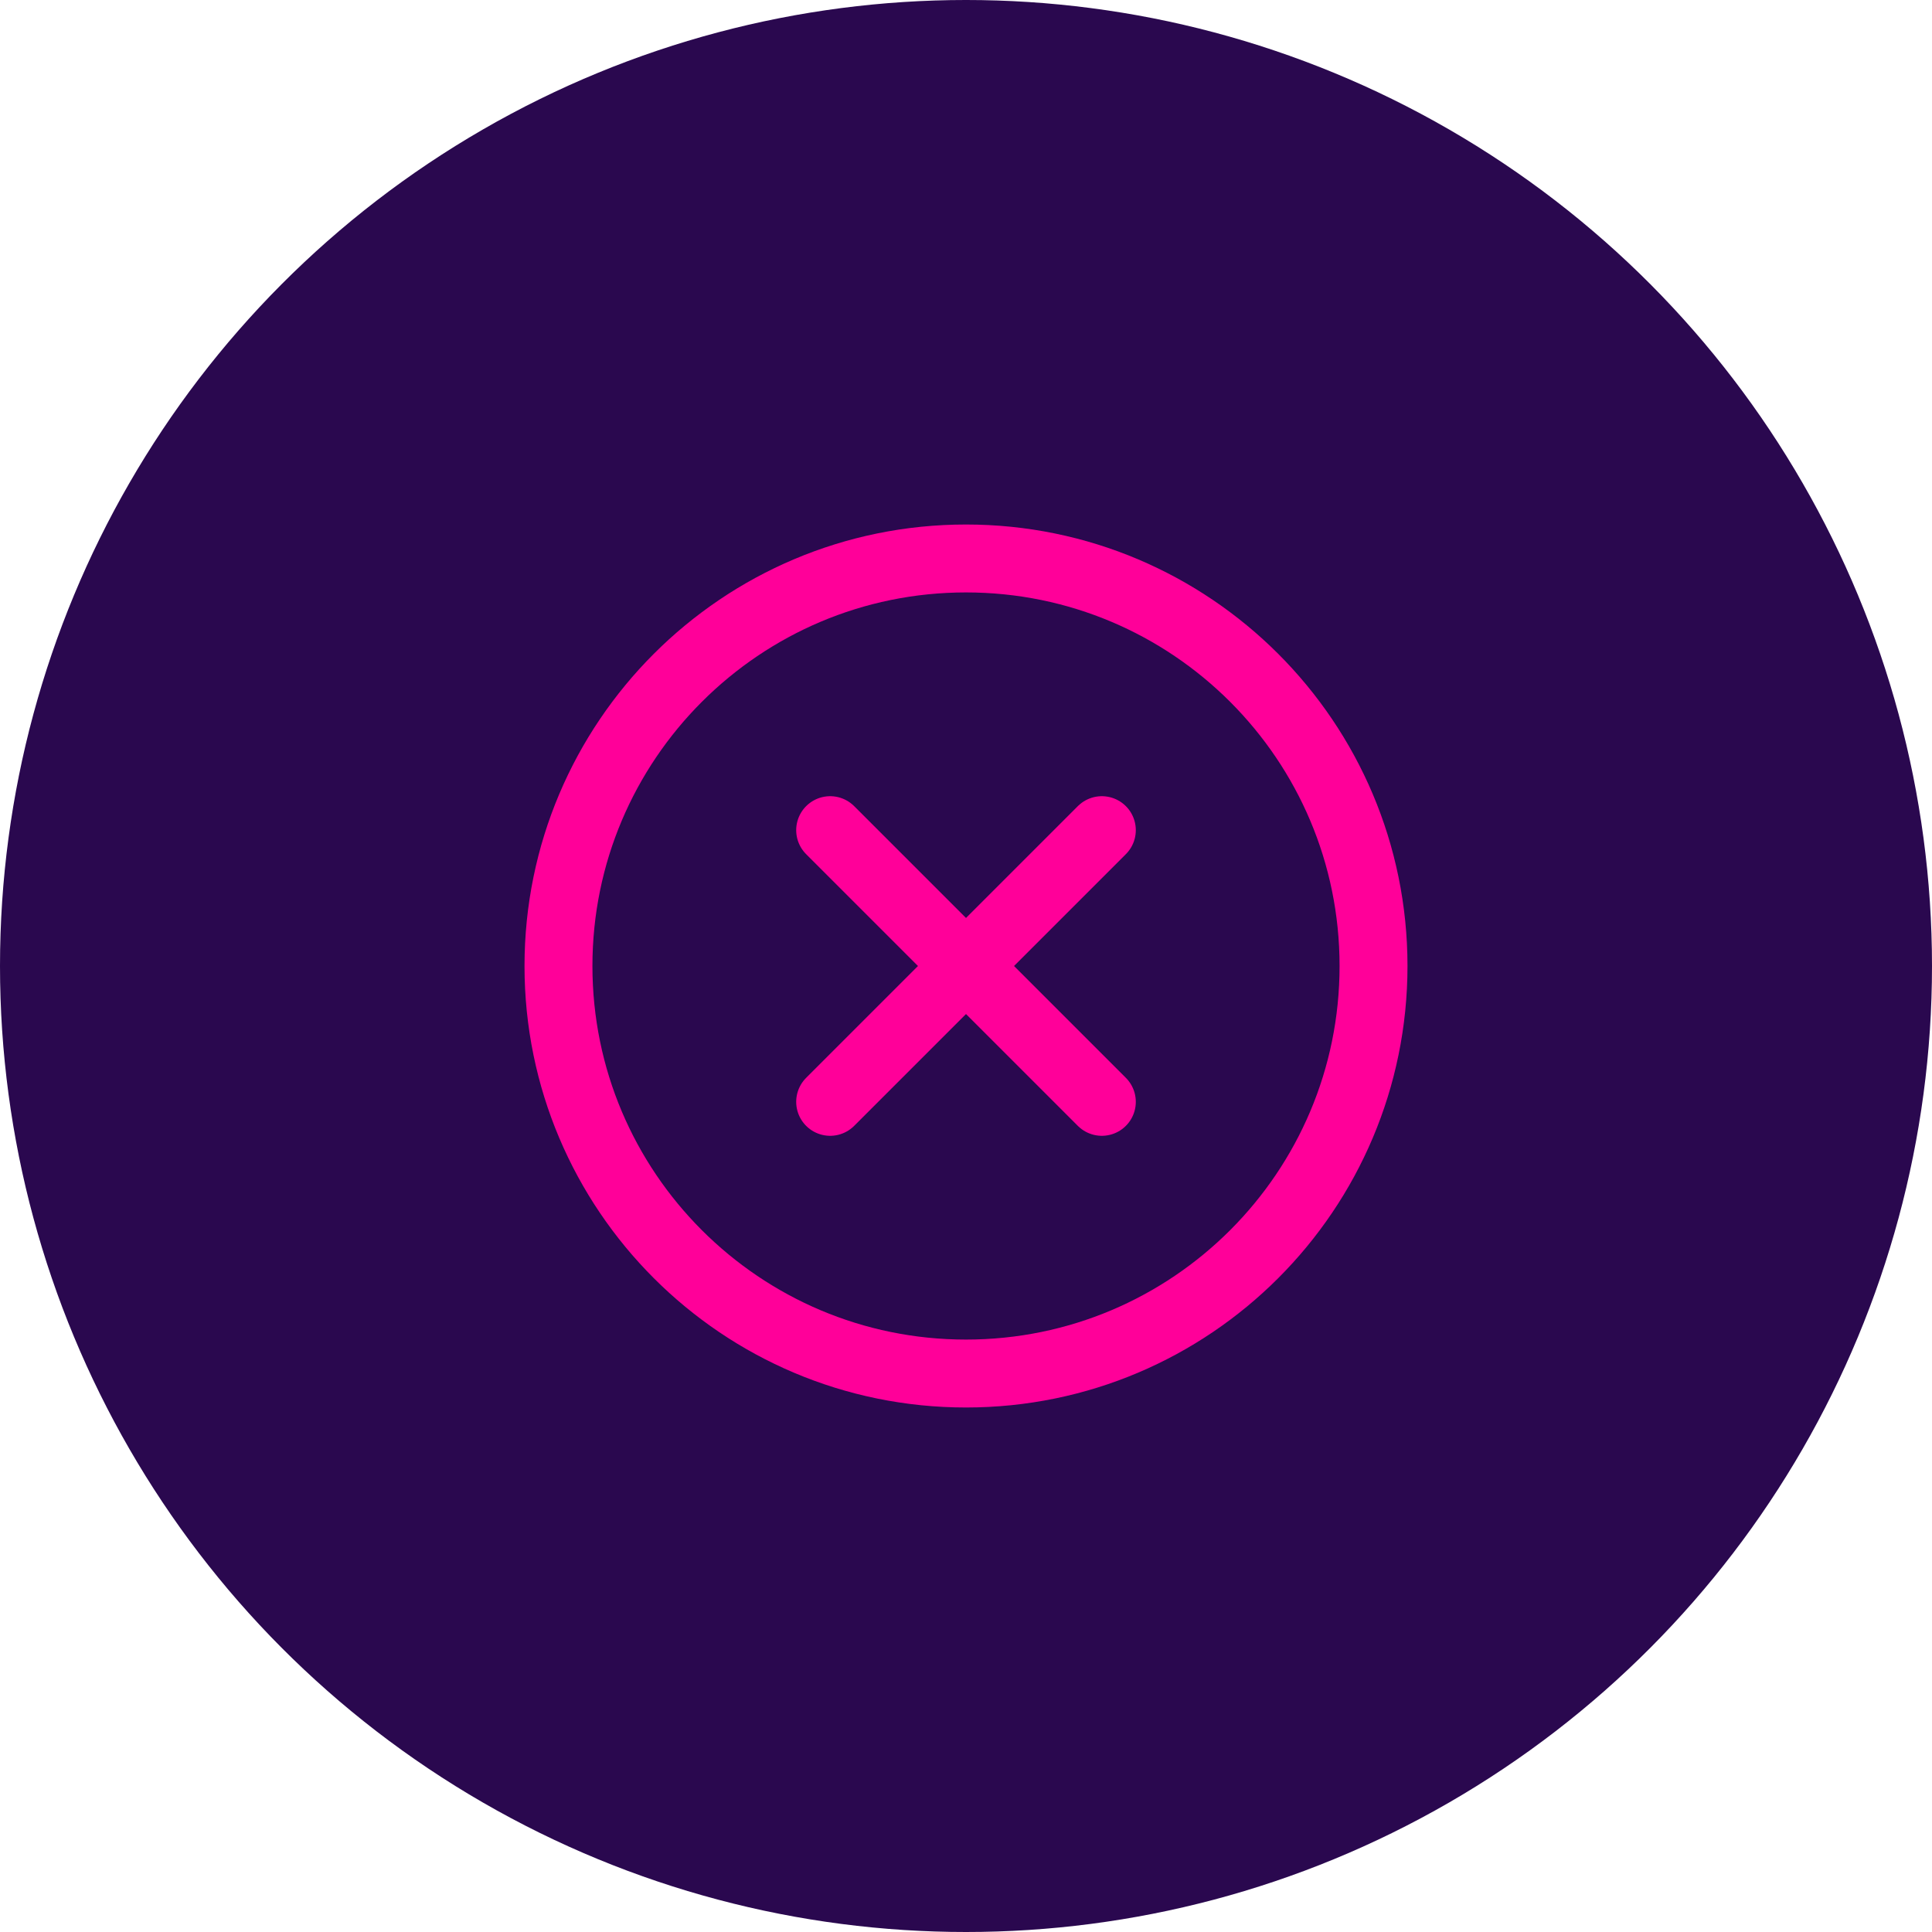
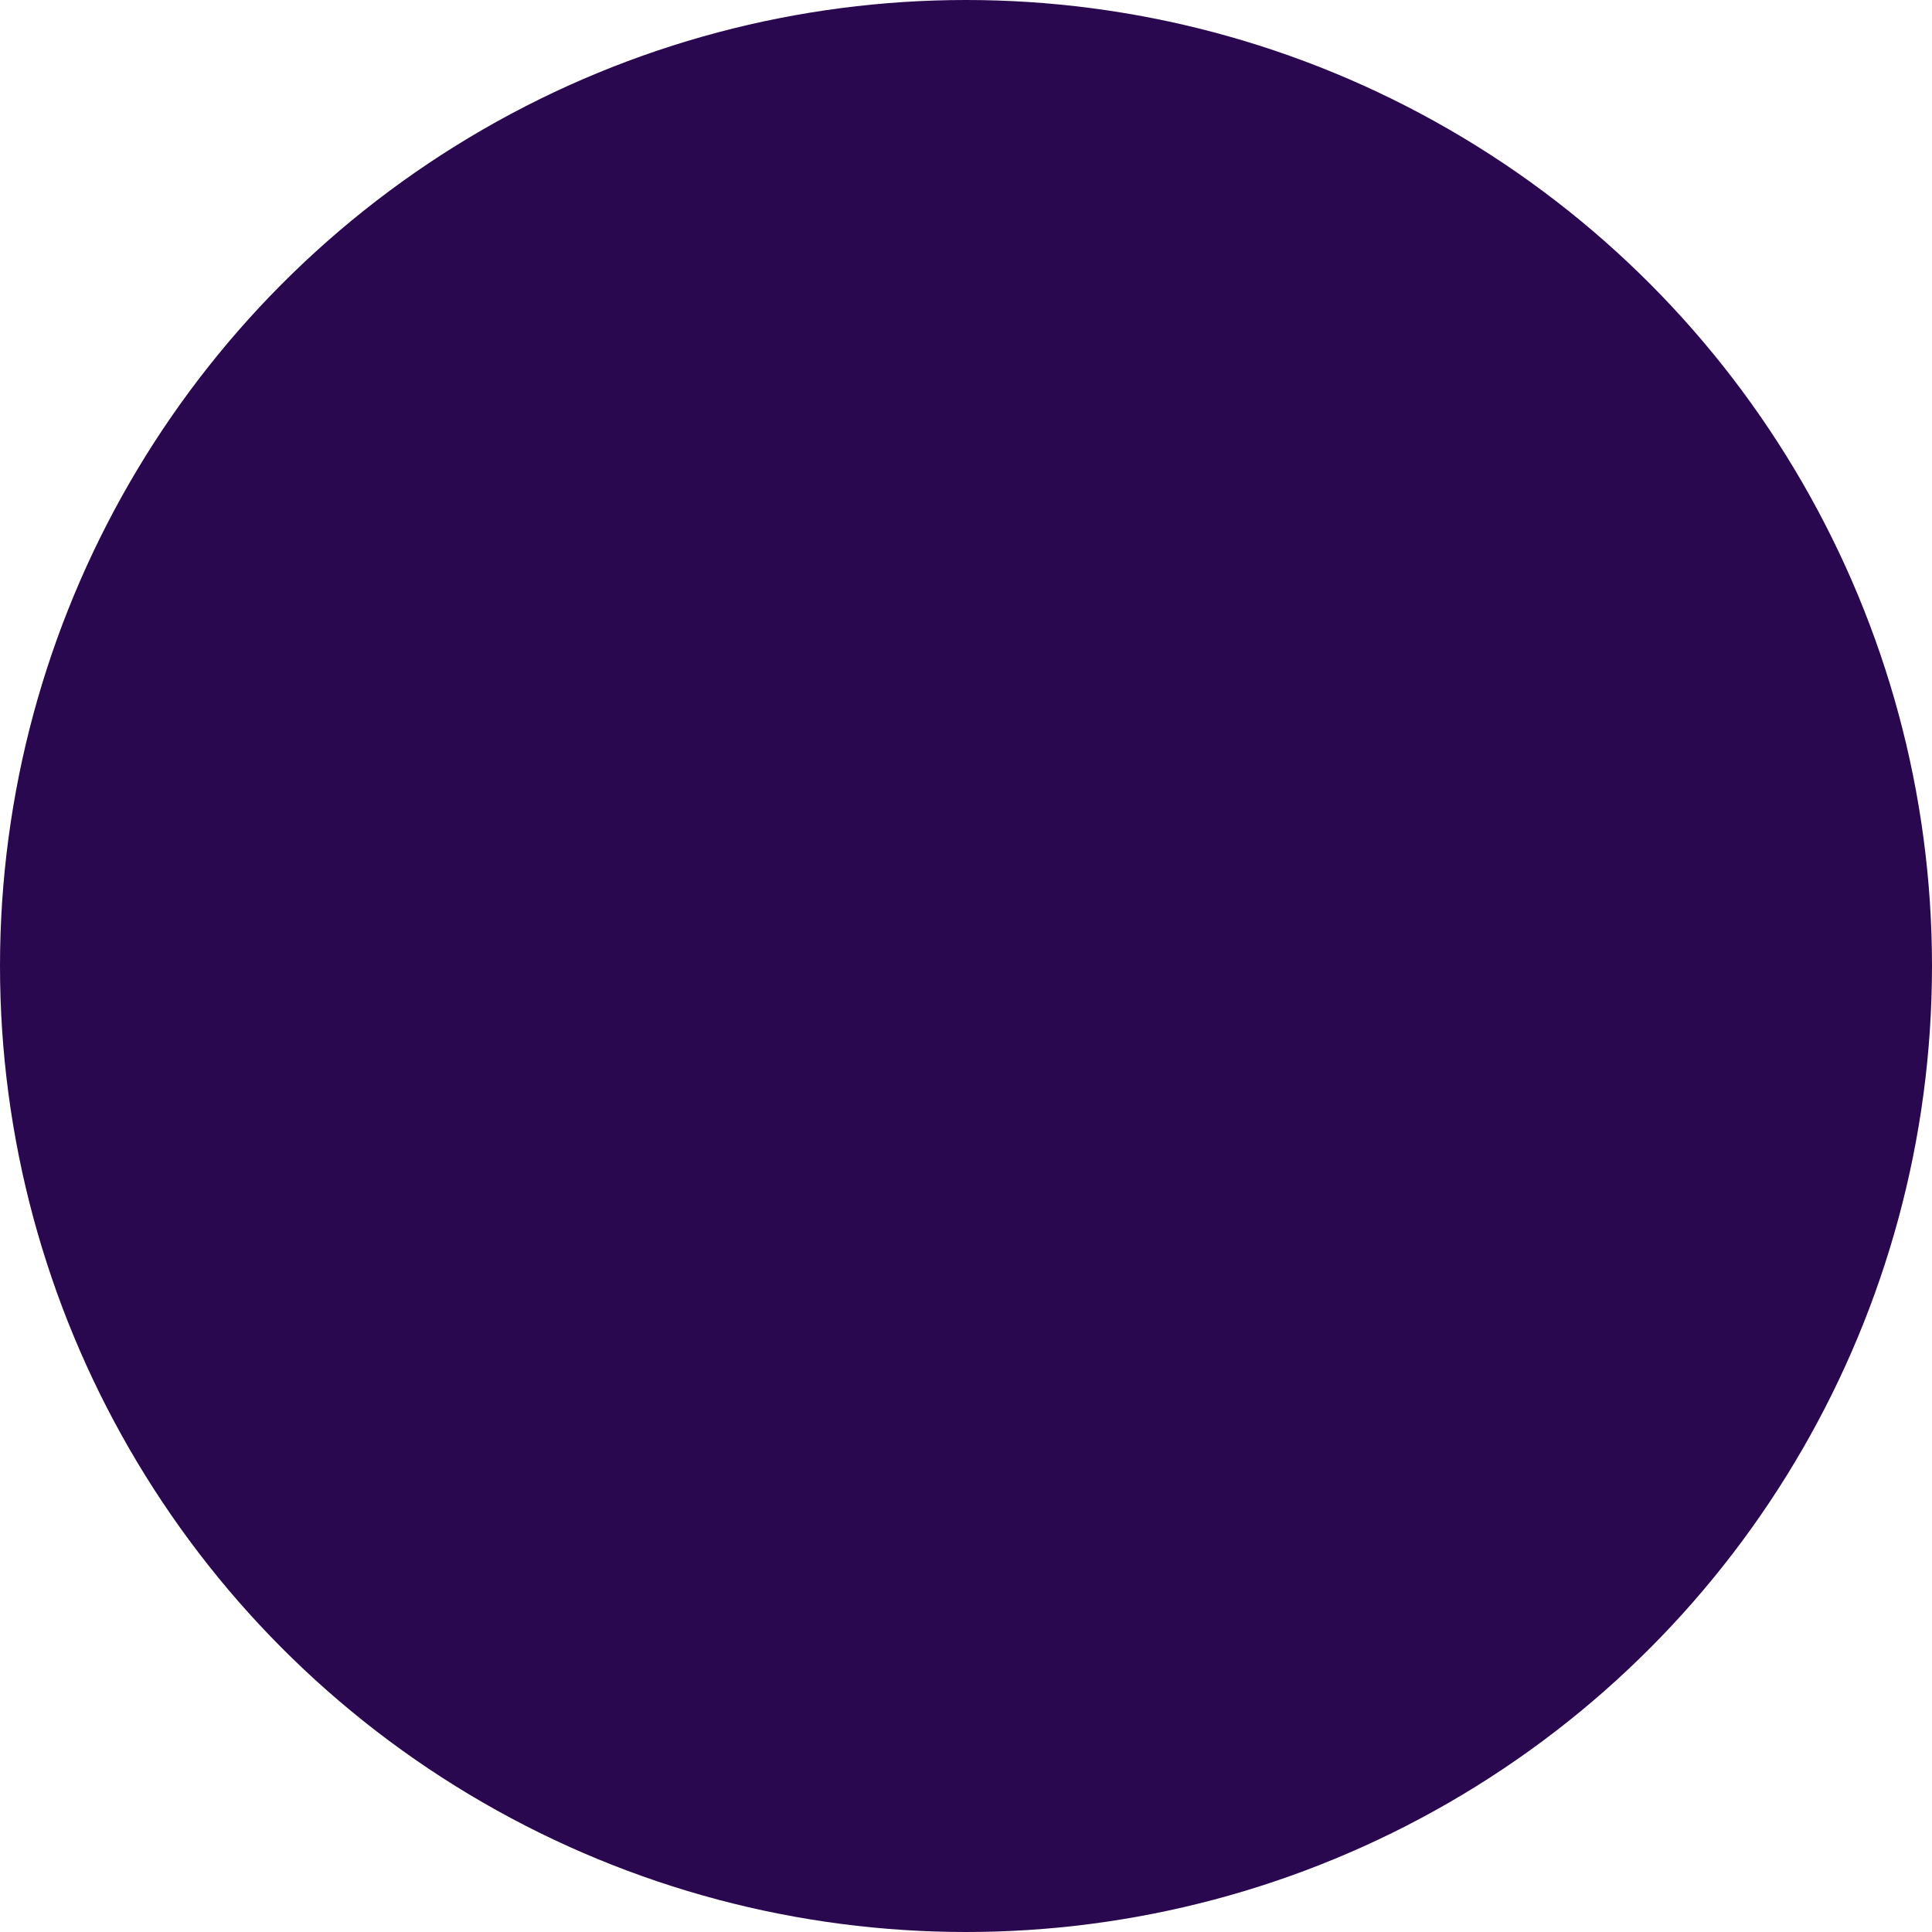
<svg xmlns="http://www.w3.org/2000/svg" width="64" height="64" viewBox="0 0 64 64" fill="none">
  <circle cx="32" cy="32" r="32" fill="#2A084F" />
-   <path d="M32 45.5C39.456 45.5 45.5 39.456 45.5 32C45.5 24.544 39.456 18.5 32 18.5C24.544 18.5 18.5 24.544 18.5 32C18.5 39.456 24.544 45.5 32 45.5Z" stroke="#FF0099" stroke-width="2.25" stroke-miterlimit="10" />
-   <path d="M36.5 27.5L27.5 36.5" stroke="#FF0099" stroke-width="2.25" stroke-linecap="round" stroke-linejoin="round" />
-   <path d="M36.5 36.5L27.5 27.5" stroke="#FF0099" stroke-width="2.25" stroke-linecap="round" stroke-linejoin="round" />
</svg>